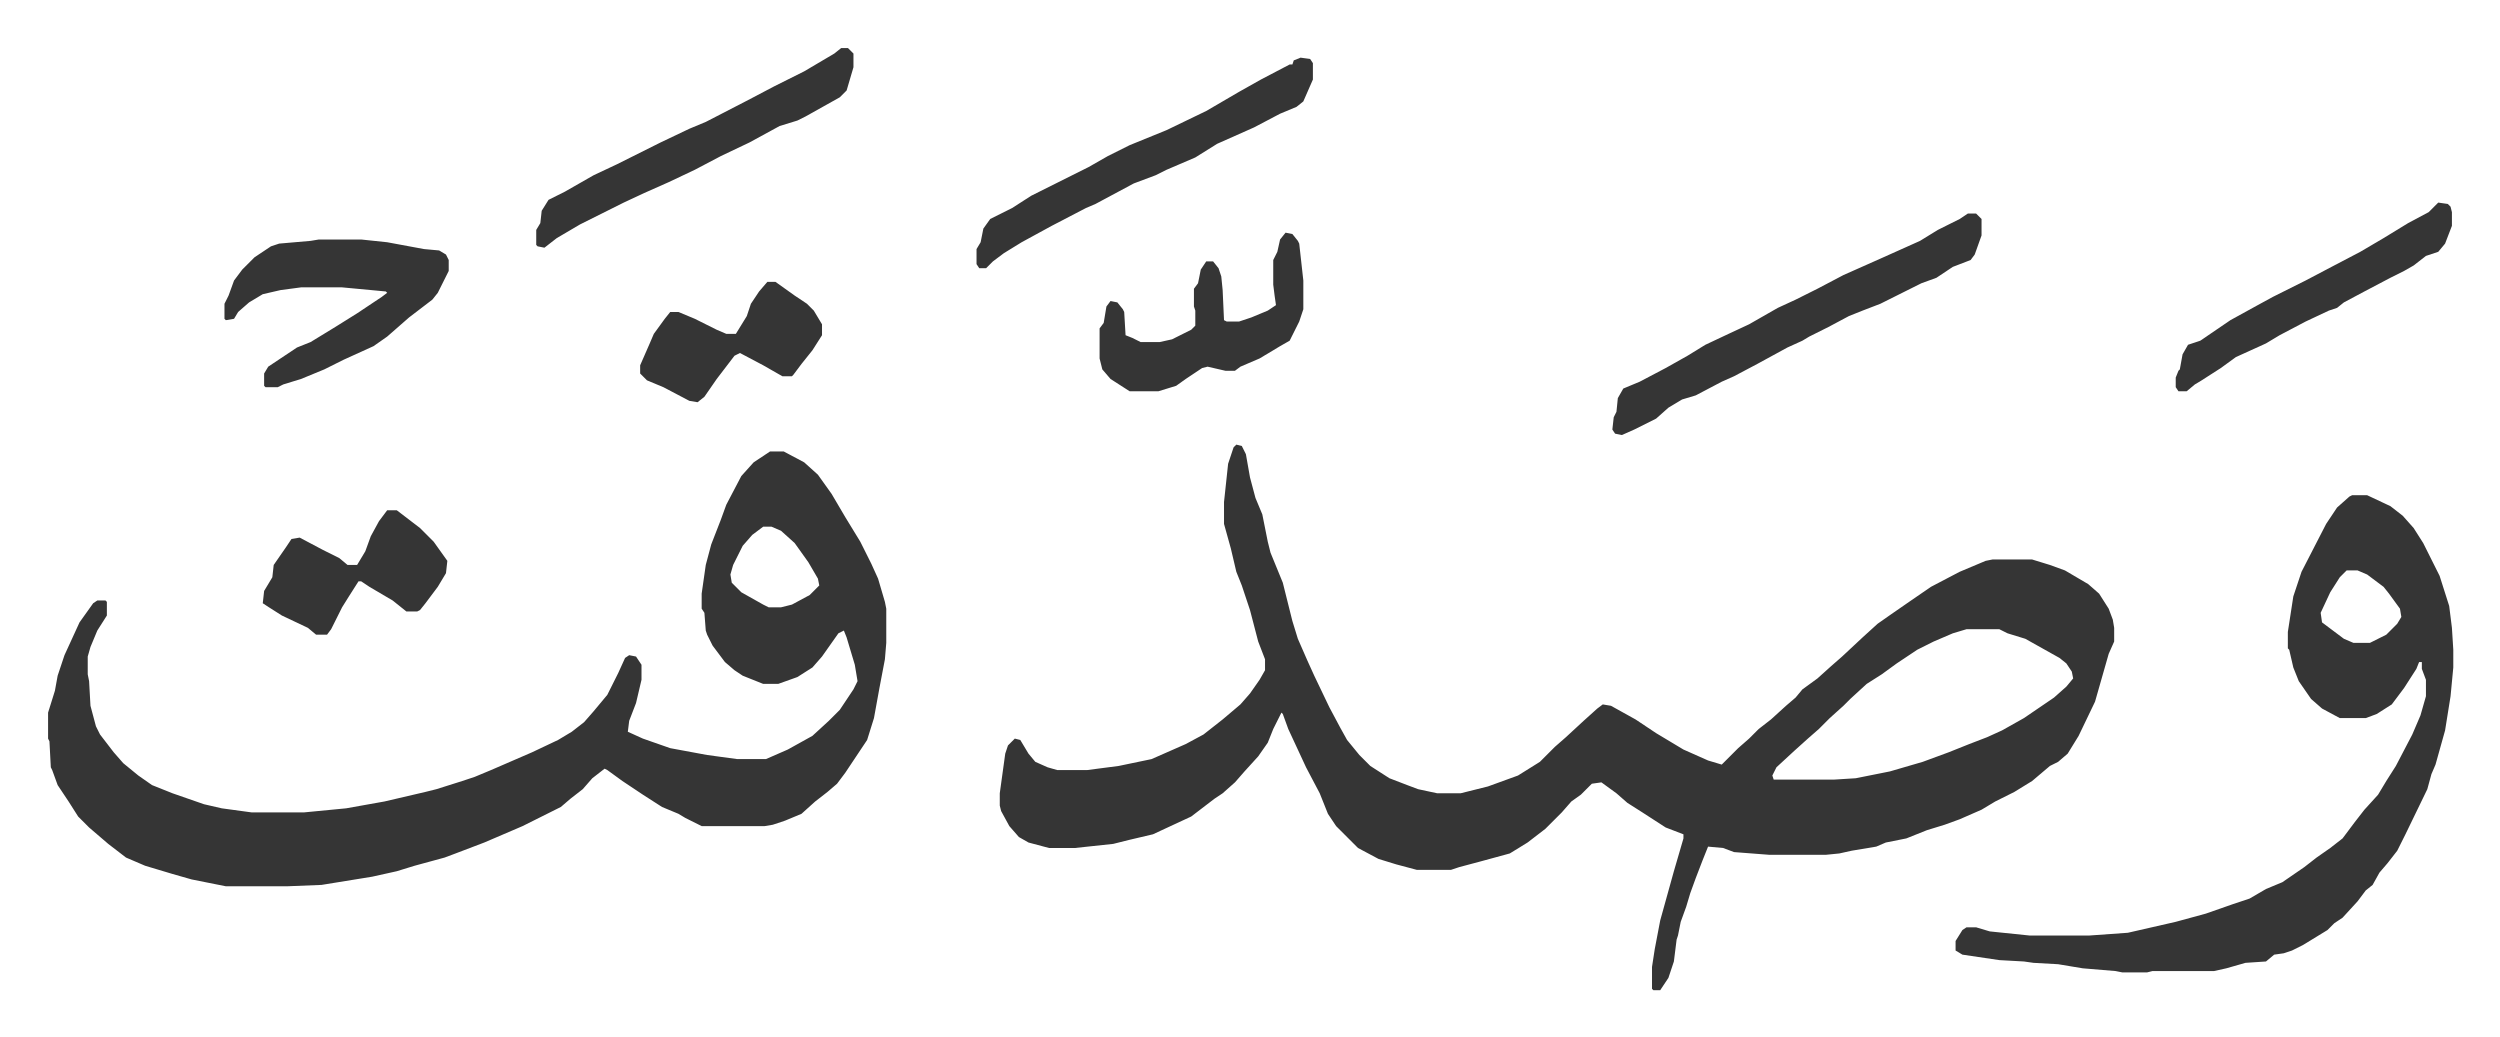
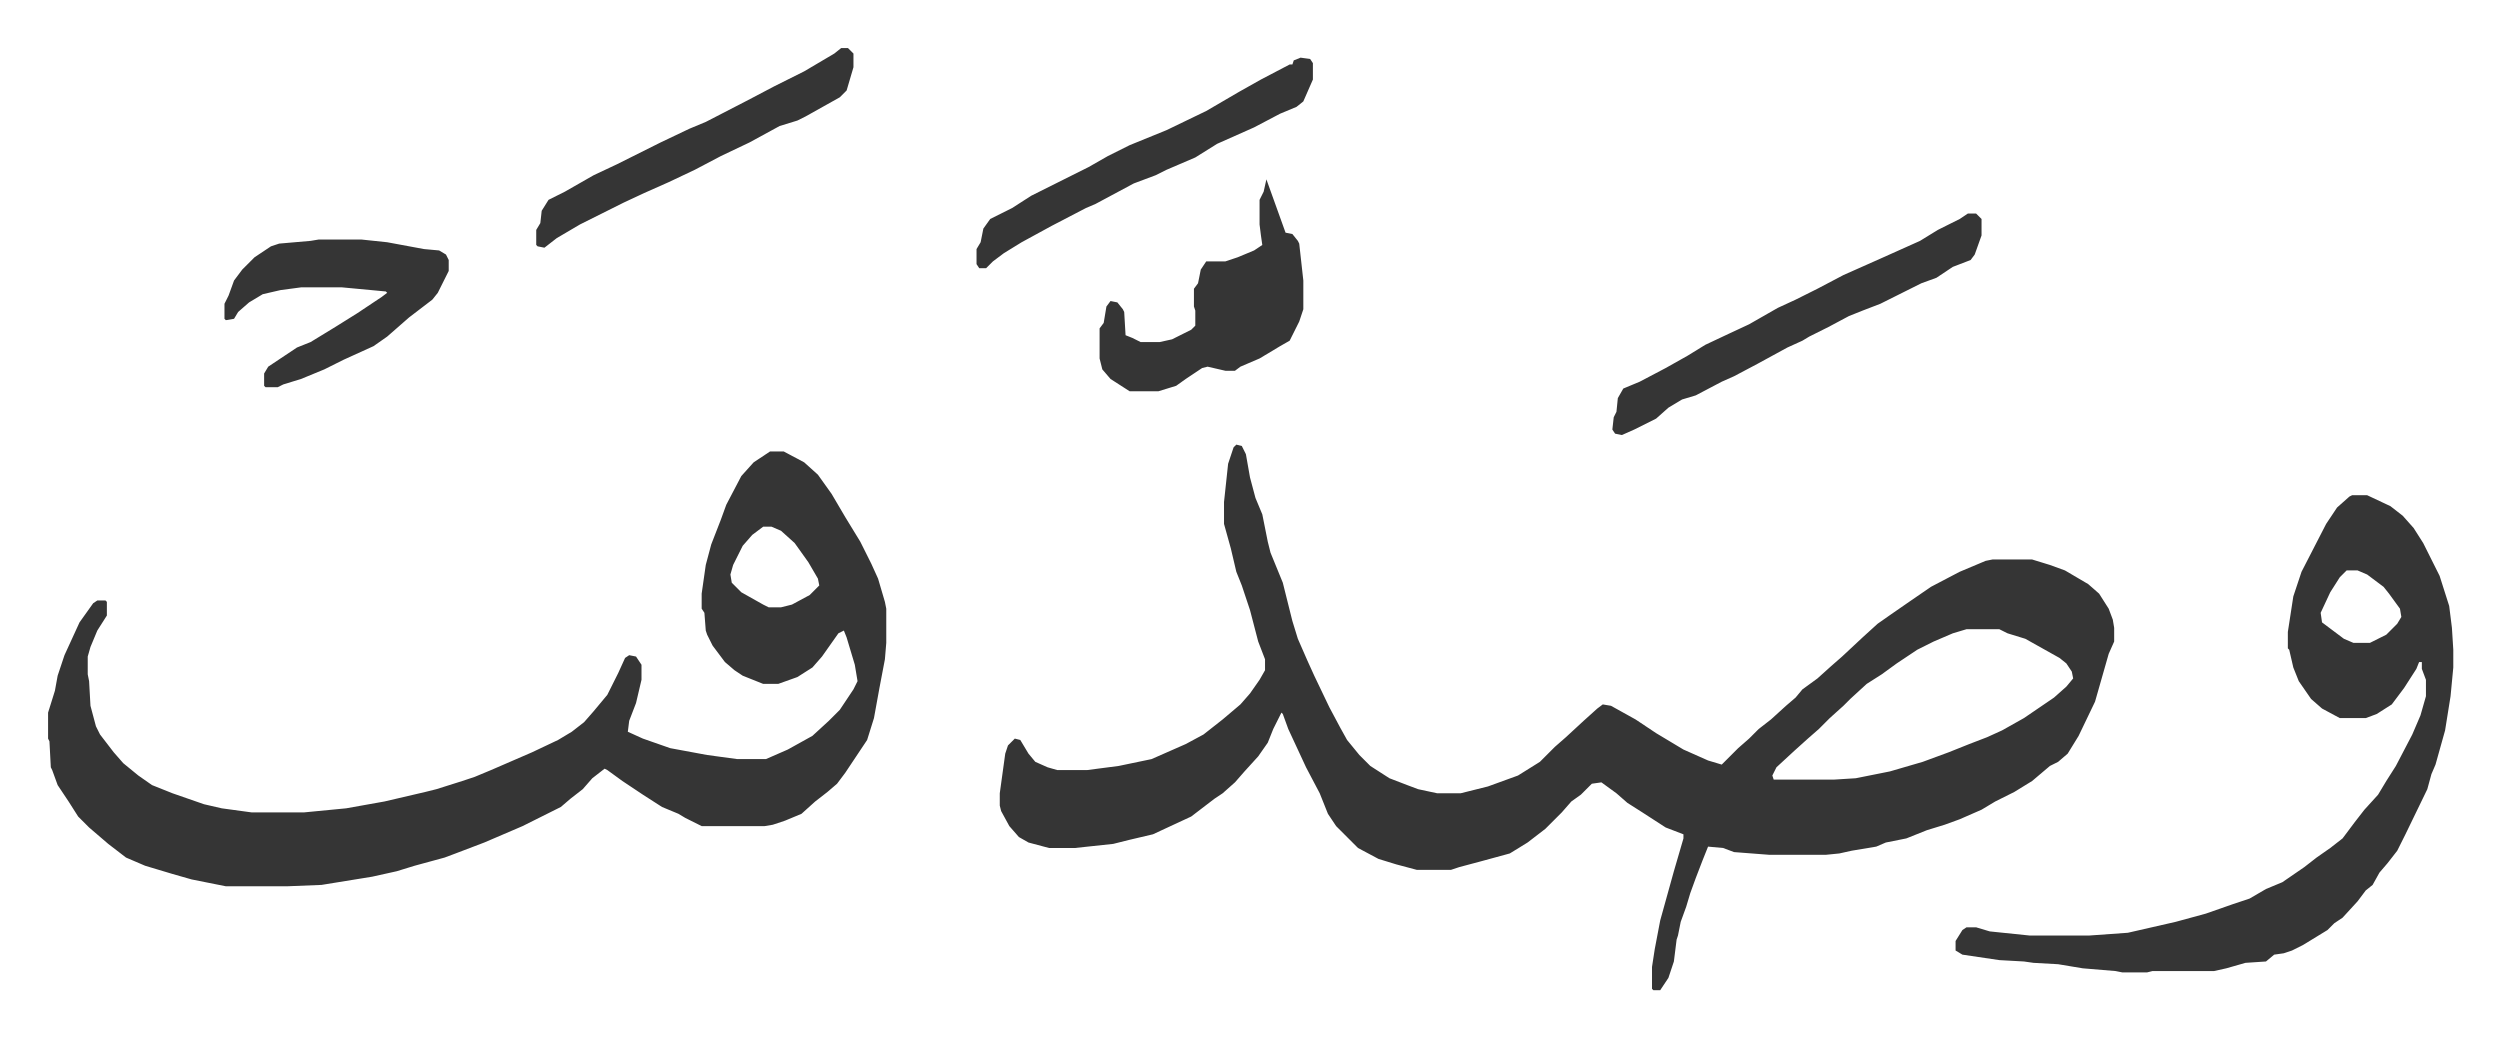
<svg xmlns="http://www.w3.org/2000/svg" role="img" viewBox="-35.16 358.84 1828.32 758.32">
-   <path fill="#353535" id="rule_normal" d="M869 684l4 1 3 6 3 17 4 15 5 12 4 20 2 8 9 22 7 28 4 13 7 16 5 11 11 23 8 15 5 9 9 11 8 8 14 9 13 5 8 3 14 3h17l20-5 22-8 16-10 11-11 8-7 13-12 10-9 4-3 6 1 18 10 15 10 20 12 18 8 10 3 12-12 8-7 7-7 9-7 11-10 7-6 5-6 11-8 10-9 8-7 15-14 11-10 10-7 13-9 16-11 21-11 19-8 5-1h29l13 4 11 4 17 10 8 7 7 11 3 8 1 6v10l-4 9-4 14-6 21-12 25-8 13-7 6-6 3-13 11-13 8-14 7-10 6-16 7-11 4-13 4-15 6-15 3-7 3-18 3-9 2-10 1h-41l-26-2-8-3-11-1-4 10-5 13-4 11-3 10-4 11-2 10-1 3-2 16-4 12-6 9h-5l-1-1v-16l2-13 4-21 5-18 5-18 7-24v-3l-13-5-17-11-11-7-8-7-11-8-7 1-8 8-7 5-7 8-12 12-13 10-13 8-22 6-15 4-6 2h-25l-15-4-13-4-15-8-16-16-6-9-6-15-10-19-13-28-4-11-1-1-6 12-4 10-7 10-10 11-7 8-9 8-6 4-17 13-28 13-17 4-12 3-28 3h-19l-15-4-7-4-7-8-6-11-1-4v-9l4-29 2-6 5-5 4 1 6 10 5 6 9 4 7 2h22l23-3 24-5 25-11 13-7 14-11 13-11 7-8 7-10 4-7v-8l-5-13-6-23-6-18-4-10-4-17-5-18v-16l3-28 4-12zm534 135l-10 3-14 6-12 6-15 10-11 8-11 7-12 11-5 5-10 9-8 8-8 7-10 9-13 12-3 6 1 3h44l16-1 25-5 24-7 19-7 15-6 13-5 11-5 16-9 22-15 9-8 5-6-1-5-4-6-5-4-25-14-13-4-6-3zM528 689h10l15 8 10 9 10 14 10 17 11 18 8 16 5 11 5 17 1 5v25l-1 12-4 21-4 22-5 16-4 6-12 18-6 8-7 6-9 7-10 9-12 5-9 3-6 1h-46l-12-6-5-3-12-5-14-9-15-10-11-8-2-1-9 7-7 8-9 7-7 6-16 8-12 6-28 12-21 8-8 3-22 6-13 4-18 4-37 6-25 1h-45l-25-5-14-4-20-6-14-6-13-10-14-12-8-8-7-11-8-12-4-11-1-2-1-19-1-2v-19l5-16 2-11 5-15 11-24 10-14 3-2h6l1 1v10l-7 11-5 12-2 7v13l1 5 1 18 4 15 3 6 10 13 7 8 11 9 10 7 15 6 23 8 13 3 22 3h38l31-3 28-5 30-7 8-2 19-6 9-3 12-5 30-13 19-9 10-6 9-7 7-8 10-12 8-16 5-11 3-2 5 1 4 6v11l-4 17-5 13-1 8 11 5 20 7 27 5 22 3h21l16-7 18-10 12-11 8-8 10-15 3-6-2-12-6-20-2-5-4 2-12 17-7 8-11 7-14 5h-11l-15-6-6-4-7-6-9-12-4-8-1-3-1-13-2-3v-11l3-21 4-15 7-18 4-11 11-21 9-10zm-5 55l-8 6-7 8-7 14-2 7 1 6 7 7 16 9 4 2h9l8-2 13-7 7-7-1-5-7-12-10-14-10-9-7-3zm1162-23h11l17 8 9 7 8 9 7 11 12 24 7 22 2 16 1 16v13l-2 21-4 25-7 25-3 7-3 11-16 33-6 12-7 9-6 7-5 9-5 4-6 8-11 12-6 4-5 5-18 11-8 4-6 2-7 1-6 5-15 1-14 4-9 2h-45l-4 1h-18l-5-1-24-2-18-3-18-1-7-1-18-1-27-4-5-3v-7l5-8 3-2h7l10 3 29 3h44l28-2 35-8 22-6 20-7 12-4 12-7 12-5 16-11 9-7 10-7 9-7 9-12 7-9 10-11 6-10 7-11 12-23 6-14 4-14v-12l-3-8v-5h-2l-2 5-9 14-9 12-11 7-8 3h-19l-13-7-8-7-9-13-4-10-3-13-1-1v-12l4-26 6-18 18-35 8-12 9-8zm-4 55l-5 5-7 11-7 15 1 7 16 12 7 3h12l12-6 8-8 3-5-1-6-8-11-4-5-12-9-7-3zm-277-261h6l4 4v12l-5 14-3 4-13 5-12 8-11 4-16 8-14 7-13 5-10 4-15 8-14 7-5 3-11 5-22 12-17 9-9 4-19 10-10 3-10 6-9 8-16 8-9 4-5-1-2-3 1-9 2-4 1-10 4-7 12-5 19-10 16-9 13-8 17-8 15-7 21-12 13-6 16-8 19-10 27-12 29-13 13-8 16-8zM198 534h31l19 2 27 5 11 1 5 3 2 4v8l-8 16-4 5-17 13-8 7-8 7-10 7-22 10-14 7-17 7-13 4-4 2h-9l-1-1v-9l3-5 12-8 9-6 10-4 18-11 16-10 18-12 4-3-1-1-32-3h-30l-15 2-13 3-10 6-8 7-3 5-6 1-1-1v-11l3-6 4-11 6-8 9-9 12-8 6-2 23-2zm718-133l7 1 2 3v12l-7 16-5 4-12 5-19 10-27 12-16 10-21 9-8 4-16 6-28 15-7 3-25 13-22 12-13 8-8 6-5 5h-5l-2-3v-11l3-5 2-10 5-7 16-8 14-9 26-13 16-8 14-8 16-8 27-11 29-14 24-14 16-9 21-11h2l1-3zm-336-7h5l4 4v10l-5 17-5 5-25 14-6 3-13 4-22 12-21 10-19 10-19 9-18 8-15 7-16 8-16 8-17 10-9 7-5-1-1-1v-11l3-5 1-9 5-8 12-6 21-12 17-8 16-8 16-8 21-10 12-5 31-16 19-10 22-11 22-13zm325 135l5 1 4 5 1 2 2 18 1 9v21l-3 9-7 14-7 4-15 9-14 6-4 3h-7l-13-3-4 1-12 8-7 5-13 4h-21l-14-9-6-7-2-8v-22l3-4 2-12 3-4 5 1 4 5 1 2 1 17 5 2 6 3h14l9-2 14-7 3-3v-11l-1-3v-13l3-4 2-10 4-6h5l4 5 2 6 1 10 1 22 2 1h9l9-3 12-5 6-4-1-7-1-8v-18l3-6 2-9z" />
-   <path fill="#353535" id="rule_normal" d="M248 732h7l17 13 10 10 10 14-1 9-6 10-9 12-4 5-2 1h-8l-10-8-17-10-6-4h-2l-7 11-5 8-8 16-3 4h-8l-6-5-19-9-11-7-3-2 1-9 6-10 1-9 9-13 4-6 6-1 17 9 12 6 6 5h7l6-10 4-11 6-11zm1500-225l7 1 2 2 1 4v10l-5 13-5 6-9 3-9 7-7 4-10 5-19 10-15 8-5 4-6 2-17 8-19 10-10 6-22 10-11 8-14 9-5 3-6 5h-6l-2-3v-7l2-5 1-1 2-11 4-7 9-3 22-15 20-11 11-6 24-12 19-10 21-11 17-10 18-11 15-8 5-5zM526 565h6l14 10 9 6 5 5 6 10v8l-7 11-8 10-6 8-1 1h-7l-14-8-17-9-4 2-13 17-9 13-5 4-6-1-19-10-12-5-5-5v-6l7-16 3-7 8-11 4-5h6l12 5 16 8 7 3h7l8-13 3-9 6-9z" />
+   <path fill="#353535" id="rule_normal" d="M869 684l4 1 3 6 3 17 4 15 5 12 4 20 2 8 9 22 7 28 4 13 7 16 5 11 11 23 8 15 5 9 9 11 8 8 14 9 13 5 8 3 14 3h17l20-5 22-8 16-10 11-11 8-7 13-12 10-9 4-3 6 1 18 10 15 10 20 12 18 8 10 3 12-12 8-7 7-7 9-7 11-10 7-6 5-6 11-8 10-9 8-7 15-14 11-10 10-7 13-9 16-11 21-11 19-8 5-1h29l13 4 11 4 17 10 8 7 7 11 3 8 1 6v10l-4 9-4 14-6 21-12 25-8 13-7 6-6 3-13 11-13 8-14 7-10 6-16 7-11 4-13 4-15 6-15 3-7 3-18 3-9 2-10 1h-41l-26-2-8-3-11-1-4 10-5 13-4 11-3 10-4 11-2 10-1 3-2 16-4 12-6 9h-5l-1-1v-16l2-13 4-21 5-18 5-18 7-24v-3l-13-5-17-11-11-7-8-7-11-8-7 1-8 8-7 5-7 8-12 12-13 10-13 8-22 6-15 4-6 2h-25l-15-4-13-4-15-8-16-16-6-9-6-15-10-19-13-28-4-11-1-1-6 12-4 10-7 10-10 11-7 8-9 8-6 4-17 13-28 13-17 4-12 3-28 3h-19l-15-4-7-4-7-8-6-11-1-4v-9l4-29 2-6 5-5 4 1 6 10 5 6 9 4 7 2h22l23-3 24-5 25-11 13-7 14-11 13-11 7-8 7-10 4-7v-8l-5-13-6-23-6-18-4-10-4-17-5-18v-16l3-28 4-12zm534 135l-10 3-14 6-12 6-15 10-11 8-11 7-12 11-5 5-10 9-8 8-8 7-10 9-13 12-3 6 1 3h44l16-1 25-5 24-7 19-7 15-6 13-5 11-5 16-9 22-15 9-8 5-6-1-5-4-6-5-4-25-14-13-4-6-3zM528 689h10l15 8 10 9 10 14 10 17 11 18 8 16 5 11 5 17 1 5v25l-1 12-4 21-4 22-5 16-4 6-12 18-6 8-7 6-9 7-10 9-12 5-9 3-6 1h-46l-12-6-5-3-12-5-14-9-15-10-11-8-2-1-9 7-7 8-9 7-7 6-16 8-12 6-28 12-21 8-8 3-22 6-13 4-18 4-37 6-25 1h-45l-25-5-14-4-20-6-14-6-13-10-14-12-8-8-7-11-8-12-4-11-1-2-1-19-1-2v-19l5-16 2-11 5-15 11-24 10-14 3-2h6l1 1v10l-7 11-5 12-2 7v13l1 5 1 18 4 15 3 6 10 13 7 8 11 9 10 7 15 6 23 8 13 3 22 3h38l31-3 28-5 30-7 8-2 19-6 9-3 12-5 30-13 19-9 10-6 9-7 7-8 10-12 8-16 5-11 3-2 5 1 4 6v11l-4 17-5 13-1 8 11 5 20 7 27 5 22 3h21l16-7 18-10 12-11 8-8 10-15 3-6-2-12-6-20-2-5-4 2-12 17-7 8-11 7-14 5h-11l-15-6-6-4-7-6-9-12-4-8-1-3-1-13-2-3v-11l3-21 4-15 7-18 4-11 11-21 9-10zm-5 55l-8 6-7 8-7 14-2 7 1 6 7 7 16 9 4 2h9l8-2 13-7 7-7-1-5-7-12-10-14-10-9-7-3zm1162-23h11l17 8 9 7 8 9 7 11 12 24 7 22 2 16 1 16v13l-2 21-4 25-7 25-3 7-3 11-16 33-6 12-7 9-6 7-5 9-5 4-6 8-11 12-6 4-5 5-18 11-8 4-6 2-7 1-6 5-15 1-14 4-9 2h-45l-4 1h-18l-5-1-24-2-18-3-18-1-7-1-18-1-27-4-5-3v-7l5-8 3-2h7l10 3 29 3h44l28-2 35-8 22-6 20-7 12-4 12-7 12-5 16-11 9-7 10-7 9-7 9-12 7-9 10-11 6-10 7-11 12-23 6-14 4-14v-12l-3-8v-5h-2l-2 5-9 14-9 12-11 7-8 3h-19l-13-7-8-7-9-13-4-10-3-13-1-1v-12l4-26 6-18 18-35 8-12 9-8zm-4 55l-5 5-7 11-7 15 1 7 16 12 7 3h12l12-6 8-8 3-5-1-6-8-11-4-5-12-9-7-3zm-277-261h6l4 4v12l-5 14-3 4-13 5-12 8-11 4-16 8-14 7-13 5-10 4-15 8-14 7-5 3-11 5-22 12-17 9-9 4-19 10-10 3-10 6-9 8-16 8-9 4-5-1-2-3 1-9 2-4 1-10 4-7 12-5 19-10 16-9 13-8 17-8 15-7 21-12 13-6 16-8 19-10 27-12 29-13 13-8 16-8zM198 534h31l19 2 27 5 11 1 5 3 2 4v8l-8 16-4 5-17 13-8 7-8 7-10 7-22 10-14 7-17 7-13 4-4 2h-9l-1-1v-9l3-5 12-8 9-6 10-4 18-11 16-10 18-12 4-3-1-1-32-3h-30l-15 2-13 3-10 6-8 7-3 5-6 1-1-1v-11l3-6 4-11 6-8 9-9 12-8 6-2 23-2zm718-133l7 1 2 3v12l-7 16-5 4-12 5-19 10-27 12-16 10-21 9-8 4-16 6-28 15-7 3-25 13-22 12-13 8-8 6-5 5h-5l-2-3v-11l3-5 2-10 5-7 16-8 14-9 26-13 16-8 14-8 16-8 27-11 29-14 24-14 16-9 21-11h2l1-3zm-336-7h5l4 4v10l-5 17-5 5-25 14-6 3-13 4-22 12-21 10-19 10-19 9-18 8-15 7-16 8-16 8-17 10-9 7-5-1-1-1v-11l3-5 1-9 5-8 12-6 21-12 17-8 16-8 16-8 21-10 12-5 31-16 19-10 22-11 22-13zm325 135l5 1 4 5 1 2 2 18 1 9v21l-3 9-7 14-7 4-15 9-14 6-4 3h-7l-13-3-4 1-12 8-7 5-13 4h-21l-14-9-6-7-2-8v-22l3-4 2-12 3-4 5 1 4 5 1 2 1 17 5 2 6 3h14l9-2 14-7 3-3v-11l-1-3v-13l3-4 2-10 4-6h5h9l9-3 12-5 6-4-1-7-1-8v-18l3-6 2-9z" />
</svg>